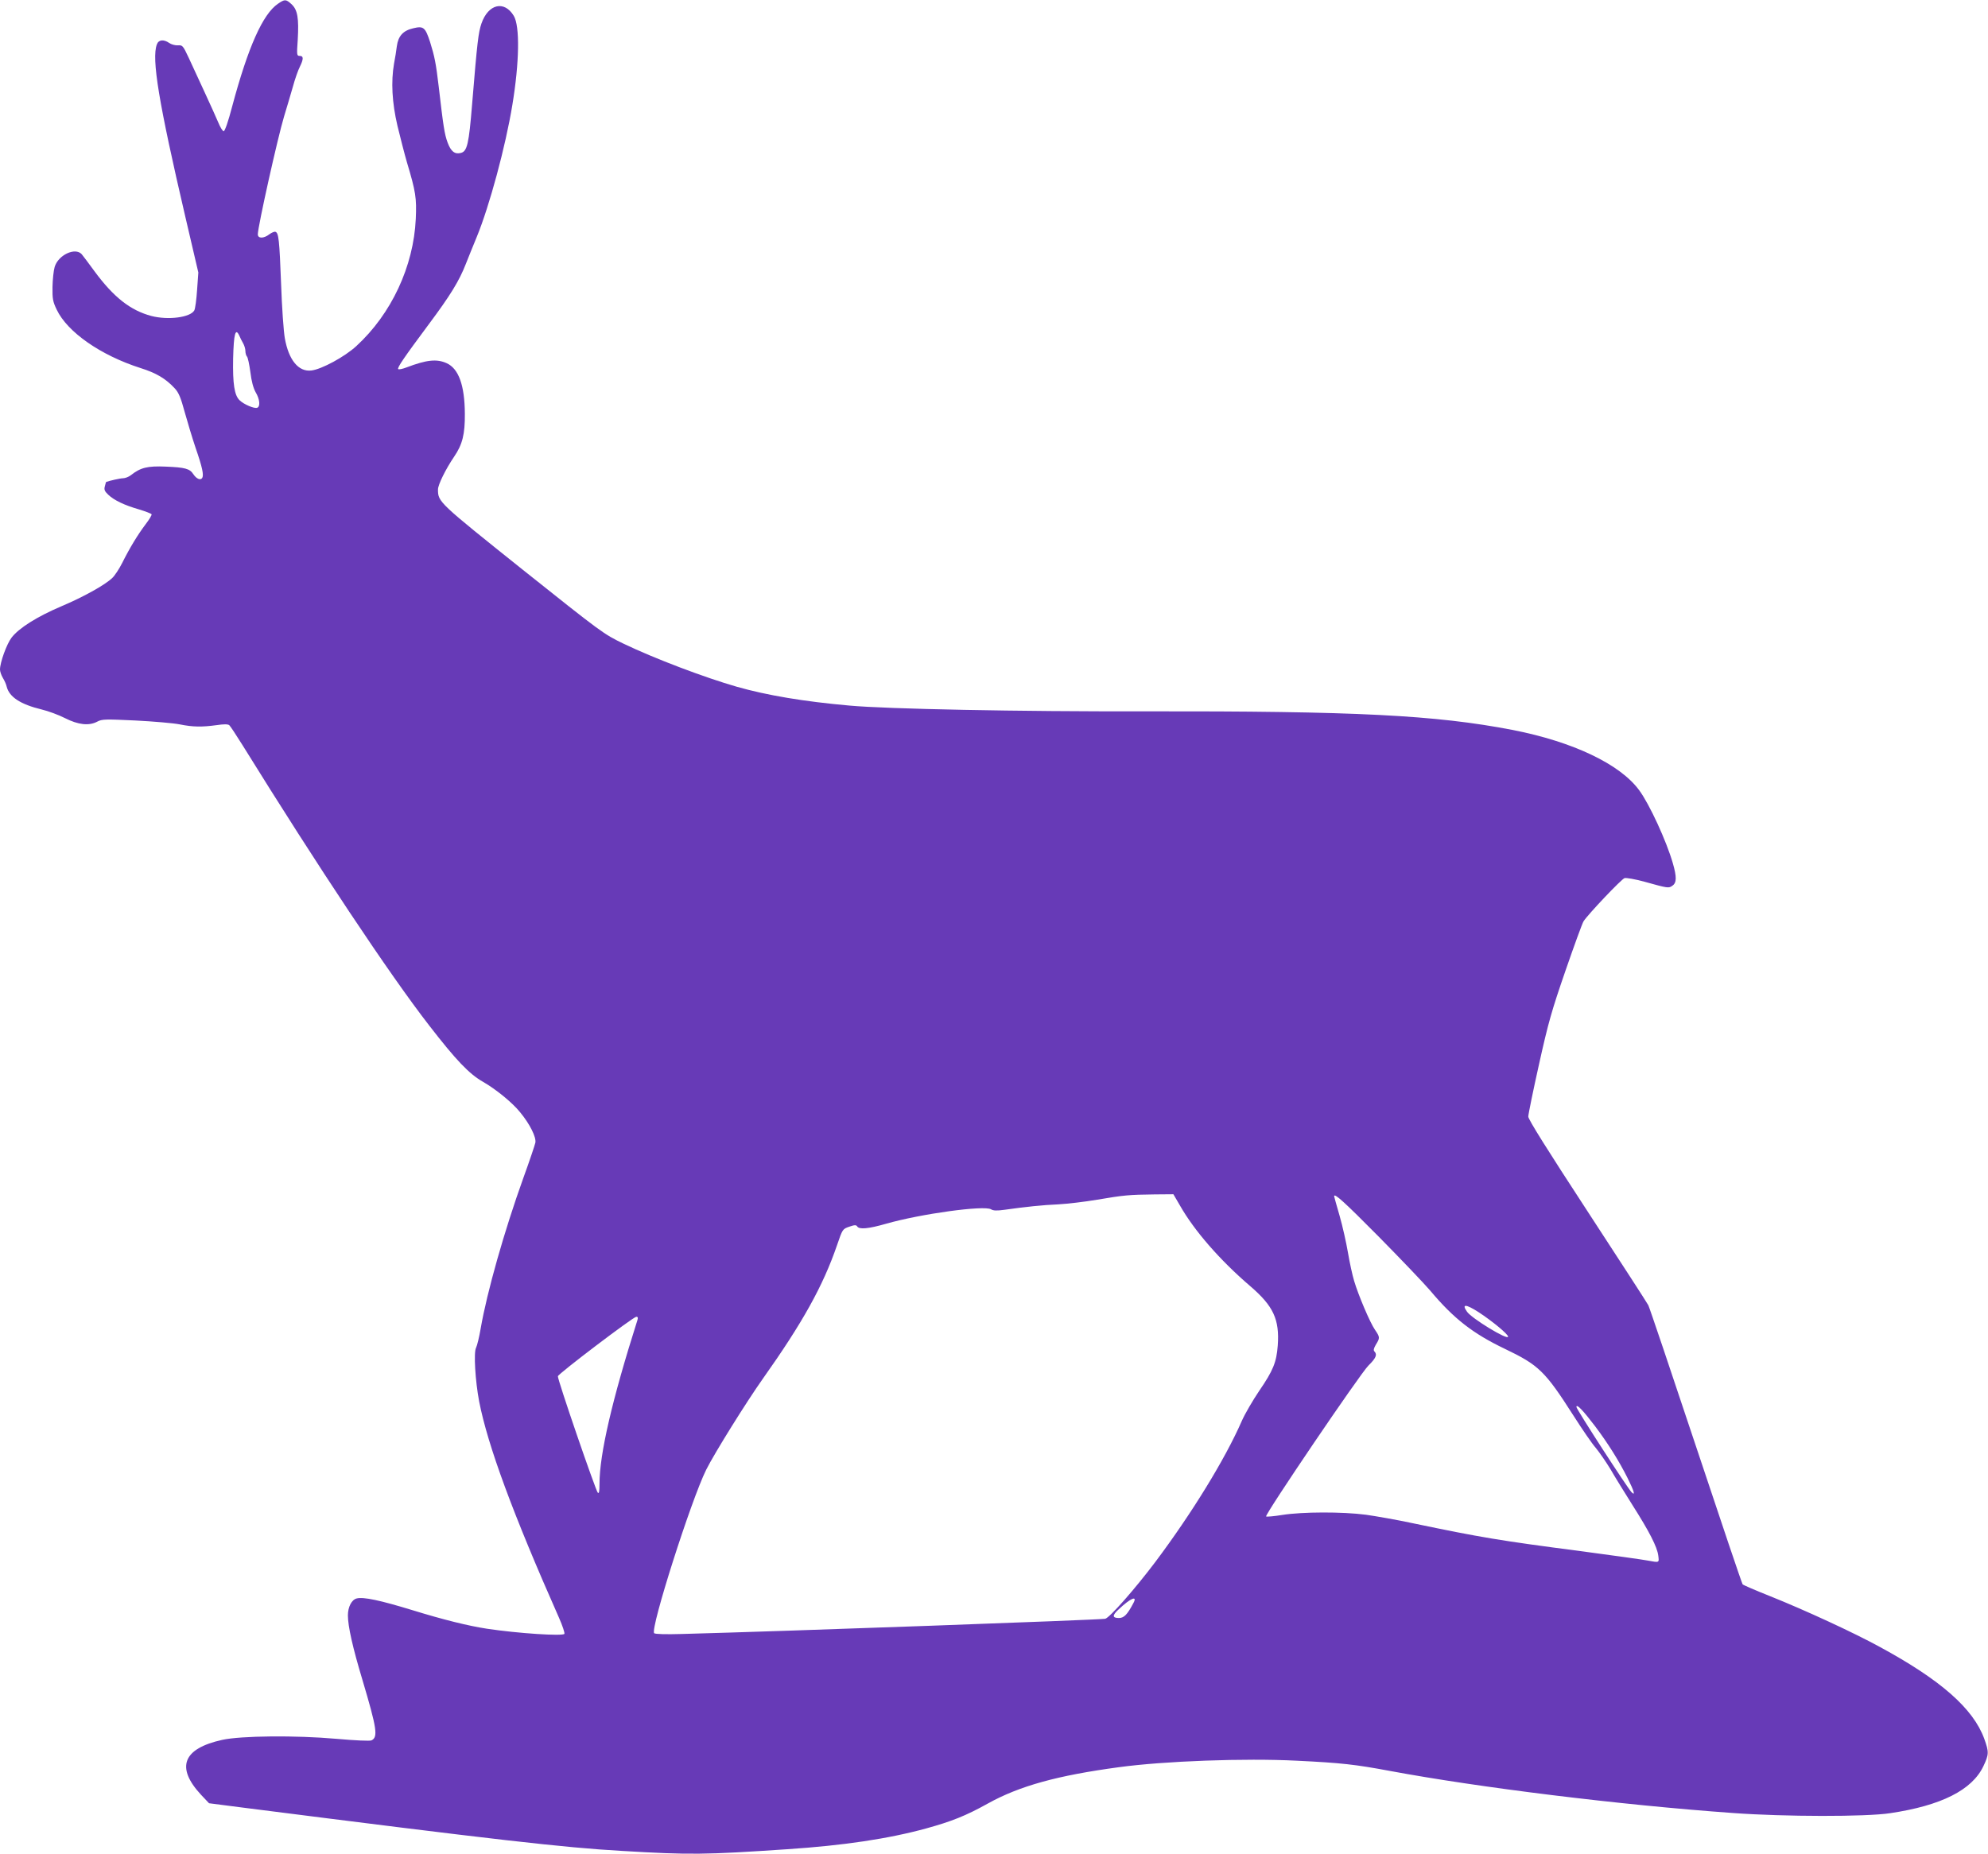
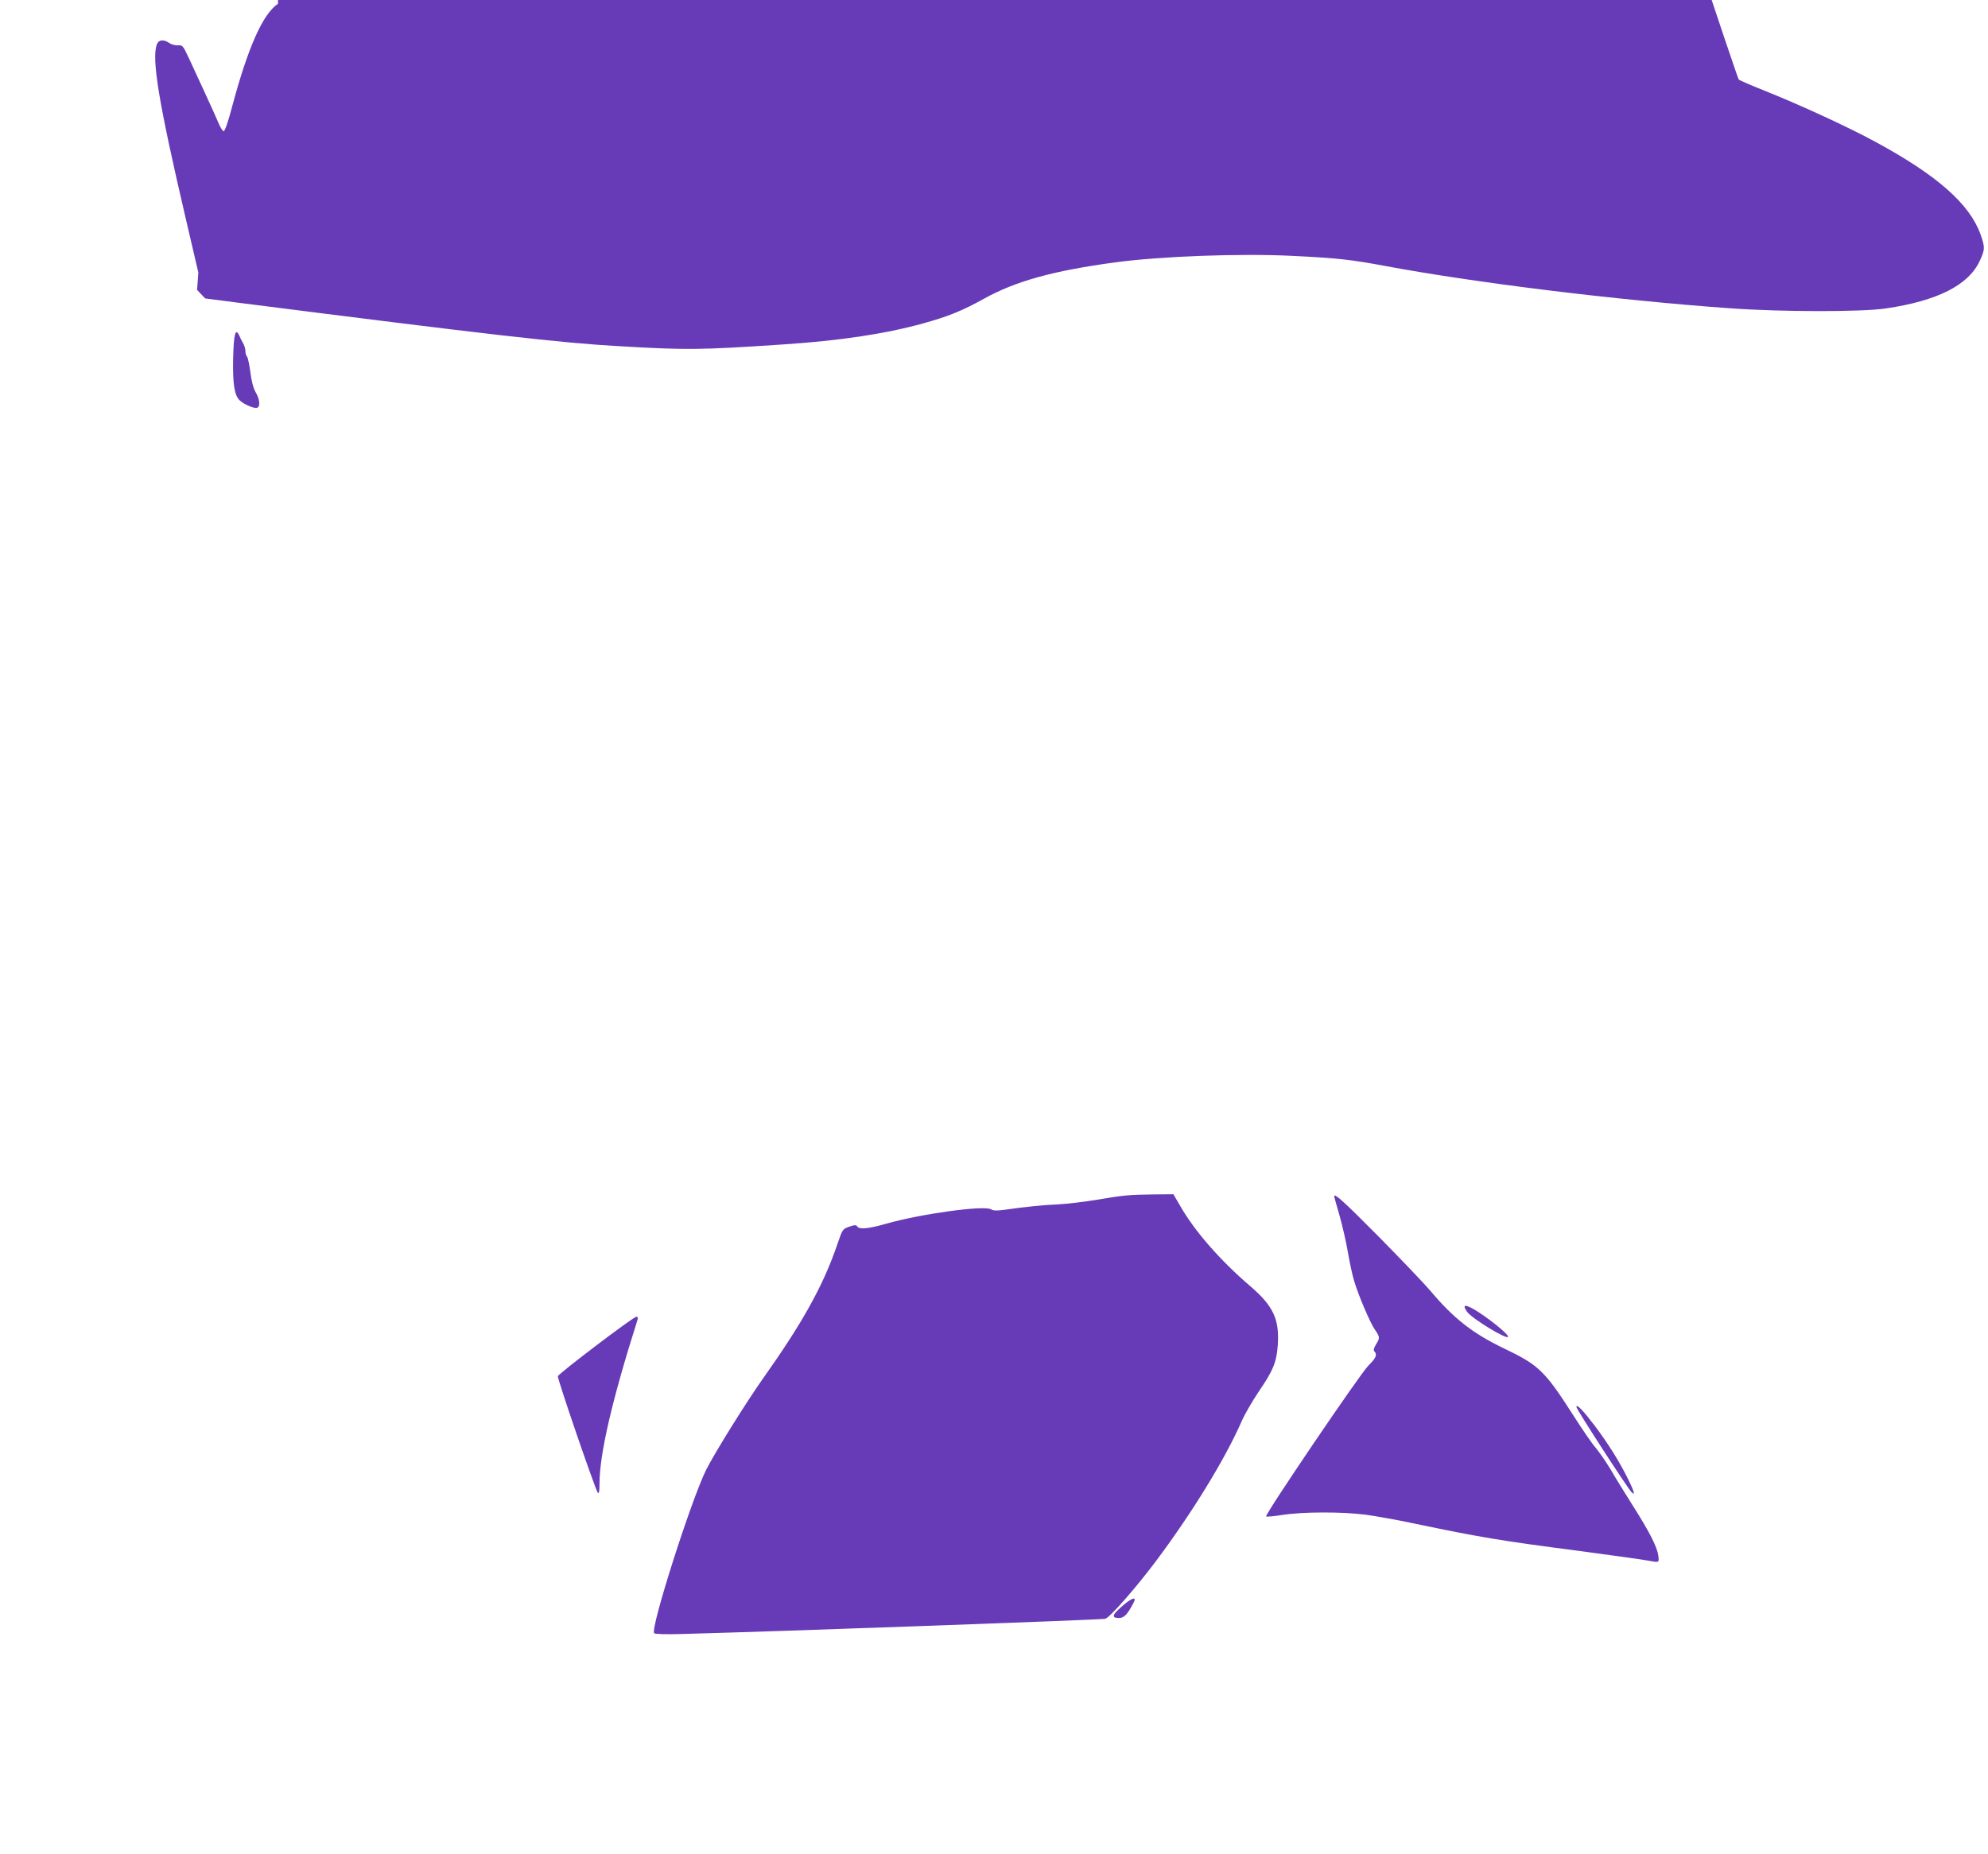
<svg xmlns="http://www.w3.org/2000/svg" version="1.0" width="1280pt" height="1194pt" viewBox="0 0 1280 1194" preserveAspectRatio="xMidYMid meet">
  <g transform="translate(0,1194) scale(0.1,-0.1)" fill="#673ab7" stroke="none">
-     <path d="M1790 11916 c-98 -66 -193 -280 -295 -661 -25 -96 -47 -160 -55 -160 -6 0 -22 25 -34 55 -13 30 -52 118 -88 195 -36 77 -82 177 -103 223 -37 79 -40 82 -70 80 -17 -1 -42 6 -55 15 -36 25 -69 22 -80 -9 -35 -92 12 -375 183 -1109 l84 -360 -8 -112 c-4 -61 -12 -121 -18 -132 -25 -45 -167 -64 -276 -36 -135 36 -243 120 -368 290 -36 50 -73 98 -81 108 -42 46 -151 -5 -174 -82 -7 -23 -13 -81 -14 -129 -1 -76 2 -94 27 -146 69 -145 283 -294 539 -376 102 -32 163 -68 222 -132 24 -26 38 -58 63 -151 18 -64 49 -168 70 -230 44 -127 54 -176 43 -195 -11 -17 -37 -6 -57 24 -23 36 -54 44 -178 49 -117 5 -162 -6 -224 -55 -14 -11 -37 -20 -51 -20 -18 0 -88 -16 -109 -24 -1 -1 -4 -13 -8 -28 -6 -22 -1 -32 22 -54 38 -36 103 -67 196 -94 43 -13 80 -27 83 -32 3 -4 -15 -34 -39 -65 -51 -68 -101 -150 -150 -248 -19 -38 -48 -82 -64 -97 -48 -46 -185 -122 -329 -183 -155 -66 -273 -140 -320 -202 -31 -41 -74 -159 -74 -205 0 -12 8 -36 18 -53 10 -16 22 -42 25 -57 17 -67 89 -114 225 -147 42 -10 110 -35 151 -56 85 -43 154 -51 208 -22 30 16 52 16 245 7 117 -6 245 -17 285 -25 84 -17 142 -18 237 -5 48 7 72 7 82 0 7 -6 45 -64 85 -128 488 -787 947 -1477 1203 -1807 171 -221 256 -311 346 -362 82 -47 188 -133 238 -195 63 -76 106 -162 99 -197 -3 -14 -37 -116 -77 -226 -123 -342 -235 -738 -275 -970 -9 -54 -23 -111 -30 -125 -16 -30 -5 -213 20 -345 55 -283 217 -723 514 -1393 23 -52 38 -98 35 -104 -10 -16 -300 3 -499 33 -123 19 -280 58 -478 119 -209 64 -317 87 -360 76 -33 -8 -57 -55 -57 -109 0 -70 31 -208 94 -417 93 -313 101 -367 58 -388 -10 -5 -103 -1 -227 10 -259 23 -614 20 -735 -7 -253 -56 -299 -177 -136 -353 l52 -55 225 -29 c1617 -206 2062 -257 2434 -278 439 -26 530 -25 1065 11 361 24 650 67 894 134 163 45 254 81 396 160 205 114 450 181 843 234 292 40 814 59 1146 42 288 -14 376 -24 601 -66 575 -107 1481 -219 2210 -271 330 -24 854 -25 1010 -1 329 49 527 149 600 302 36 76 37 91 6 177 -71 195 -280 379 -673 592 -170 93 -482 237 -707 327 -93 37 -172 71 -176 76 -4 4 -139 404 -300 888 -161 484 -299 893 -307 909 -8 16 -186 290 -394 609 -256 392 -379 588 -379 606 0 14 31 166 69 336 60 271 82 347 171 605 56 162 108 305 116 317 28 44 244 272 264 278 11 3 68 -7 127 -23 154 -43 157 -43 181 -26 28 19 28 57 3 144 -41 143 -151 382 -217 471 -123 168 -426 312 -814 388 -499 96 -1009 122 -2370 120 -809 -2 -1660 15 -1900 37 -294 26 -531 66 -725 121 -209 60 -531 182 -731 278 -128 62 -139 70 -647 475 -545 436 -547 437 -547 518 0 30 49 130 104 211 54 79 70 146 69 276 -1 184 -40 291 -117 326 -64 29 -129 22 -258 -27 -26 -10 -50 -15 -54 -11 -8 8 37 74 197 289 138 185 196 279 239 390 16 40 47 118 70 173 81 197 185 581 229 850 45 272 49 507 9 573 -61 101 -164 77 -208 -49 -20 -59 -27 -116 -60 -517 -21 -260 -32 -307 -73 -317 -39 -10 -64 10 -85 67 -20 53 -28 108 -57 358 -18 153 -27 197 -56 290 -31 94 -42 104 -108 88 -66 -15 -97 -50 -106 -116 -3 -26 -11 -76 -18 -112 -20 -116 -13 -250 22 -400 18 -74 45 -180 61 -235 57 -190 63 -230 57 -365 -14 -305 -157 -612 -383 -819 -75 -69 -223 -149 -289 -157 -83 -10 -146 67 -171 207 -8 44 -19 201 -24 347 -11 290 -16 331 -36 339 -7 3 -25 -5 -40 -16 -36 -28 -74 -28 -74 0 0 49 128 623 169 759 16 52 41 137 56 189 14 52 35 111 46 132 24 49 24 69 -1 69 -19 0 -20 5 -13 103 8 140 -1 193 -39 229 -37 34 -44 34 -88 4z m-249 -2138 c5 -13 16 -34 24 -48 8 -14 15 -36 15 -50 0 -15 5 -31 10 -36 6 -6 15 -50 22 -100 7 -59 19 -103 34 -130 27 -45 31 -92 10 -100 -18 -7 -85 21 -113 48 -34 32 -45 106 -42 268 4 162 15 202 40 148z m6056 -5601 c92 -162 257 -352 453 -520 149 -128 189 -214 177 -382 -8 -108 -30 -162 -120 -293 -41 -61 -92 -148 -112 -194 -107 -245 -322 -595 -557 -908 -132 -175 -294 -359 -322 -365 -37 -7 -2051 -80 -2728 -98 -100 -3 -170 -1 -176 5 -27 27 238 858 335 1053 54 108 260 438 364 585 256 361 388 598 478 860 36 105 36 105 79 120 34 12 45 12 51 2 13 -21 71 -16 186 17 224 64 632 120 676 93 14 -9 37 -10 87 -3 134 19 249 31 347 35 55 3 168 16 250 30 171 29 203 32 370 34 l120 1 42 -72z m1278 -199 c143 -145 293 -302 334 -350 151 -180 274 -276 481 -375 217 -104 258 -143 440 -428 56 -88 121 -183 145 -210 23 -28 66 -90 95 -138 28 -49 92 -152 141 -230 108 -170 159 -269 166 -325 6 -47 8 -46 -68 -32 -30 6 -225 33 -434 61 -516 67 -646 89 -1072 178 -106 23 -245 47 -308 56 -153 20 -409 19 -537 -1 -55 -9 -102 -13 -106 -10 -10 11 606 920 659 972 49 48 58 71 38 91 -7 7 -4 20 10 44 27 43 26 48 -6 95 -32 46 -107 223 -134 314 -11 36 -29 118 -40 183 -11 65 -35 172 -54 238 -19 66 -35 122 -35 125 0 23 63 -34 285 -258z m646 -489 c87 -57 189 -141 189 -157 0 -26 -234 117 -264 160 -37 52 -9 51 75 -3z m-5417 -51 c-163 -513 -244 -863 -244 -1053 0 -49 -3 -66 -11 -58 -14 14 -261 733 -257 750 4 17 486 383 505 383 10 0 12 -6 7 -22z m6167 -684 c82 -109 153 -222 208 -332 43 -86 52 -118 26 -92 -27 28 -355 534 -355 549 0 23 42 -21 121 -125z m-2973 -1137 c-40 -76 -61 -97 -94 -97 -43 0 -44 17 -1 56 76 72 122 91 95 41z" />
+     <path d="M1790 11916 c-98 -66 -193 -280 -295 -661 -25 -96 -47 -160 -55 -160 -6 0 -22 25 -34 55 -13 30 -52 118 -88 195 -36 77 -82 177 -103 223 -37 79 -40 82 -70 80 -17 -1 -42 6 -55 15 -36 25 -69 22 -80 -9 -35 -92 12 -375 183 -1109 l84 -360 -8 -112 l52 -55 225 -29 c1617 -206 2062 -257 2434 -278 439 -26 530 -25 1065 11 361 24 650 67 894 134 163 45 254 81 396 160 205 114 450 181 843 234 292 40 814 59 1146 42 288 -14 376 -24 601 -66 575 -107 1481 -219 2210 -271 330 -24 854 -25 1010 -1 329 49 527 149 600 302 36 76 37 91 6 177 -71 195 -280 379 -673 592 -170 93 -482 237 -707 327 -93 37 -172 71 -176 76 -4 4 -139 404 -300 888 -161 484 -299 893 -307 909 -8 16 -186 290 -394 609 -256 392 -379 588 -379 606 0 14 31 166 69 336 60 271 82 347 171 605 56 162 108 305 116 317 28 44 244 272 264 278 11 3 68 -7 127 -23 154 -43 157 -43 181 -26 28 19 28 57 3 144 -41 143 -151 382 -217 471 -123 168 -426 312 -814 388 -499 96 -1009 122 -2370 120 -809 -2 -1660 15 -1900 37 -294 26 -531 66 -725 121 -209 60 -531 182 -731 278 -128 62 -139 70 -647 475 -545 436 -547 437 -547 518 0 30 49 130 104 211 54 79 70 146 69 276 -1 184 -40 291 -117 326 -64 29 -129 22 -258 -27 -26 -10 -50 -15 -54 -11 -8 8 37 74 197 289 138 185 196 279 239 390 16 40 47 118 70 173 81 197 185 581 229 850 45 272 49 507 9 573 -61 101 -164 77 -208 -49 -20 -59 -27 -116 -60 -517 -21 -260 -32 -307 -73 -317 -39 -10 -64 10 -85 67 -20 53 -28 108 -57 358 -18 153 -27 197 -56 290 -31 94 -42 104 -108 88 -66 -15 -97 -50 -106 -116 -3 -26 -11 -76 -18 -112 -20 -116 -13 -250 22 -400 18 -74 45 -180 61 -235 57 -190 63 -230 57 -365 -14 -305 -157 -612 -383 -819 -75 -69 -223 -149 -289 -157 -83 -10 -146 67 -171 207 -8 44 -19 201 -24 347 -11 290 -16 331 -36 339 -7 3 -25 -5 -40 -16 -36 -28 -74 -28 -74 0 0 49 128 623 169 759 16 52 41 137 56 189 14 52 35 111 46 132 24 49 24 69 -1 69 -19 0 -20 5 -13 103 8 140 -1 193 -39 229 -37 34 -44 34 -88 4z m-249 -2138 c5 -13 16 -34 24 -48 8 -14 15 -36 15 -50 0 -15 5 -31 10 -36 6 -6 15 -50 22 -100 7 -59 19 -103 34 -130 27 -45 31 -92 10 -100 -18 -7 -85 21 -113 48 -34 32 -45 106 -42 268 4 162 15 202 40 148z m6056 -5601 c92 -162 257 -352 453 -520 149 -128 189 -214 177 -382 -8 -108 -30 -162 -120 -293 -41 -61 -92 -148 -112 -194 -107 -245 -322 -595 -557 -908 -132 -175 -294 -359 -322 -365 -37 -7 -2051 -80 -2728 -98 -100 -3 -170 -1 -176 5 -27 27 238 858 335 1053 54 108 260 438 364 585 256 361 388 598 478 860 36 105 36 105 79 120 34 12 45 12 51 2 13 -21 71 -16 186 17 224 64 632 120 676 93 14 -9 37 -10 87 -3 134 19 249 31 347 35 55 3 168 16 250 30 171 29 203 32 370 34 l120 1 42 -72z m1278 -199 c143 -145 293 -302 334 -350 151 -180 274 -276 481 -375 217 -104 258 -143 440 -428 56 -88 121 -183 145 -210 23 -28 66 -90 95 -138 28 -49 92 -152 141 -230 108 -170 159 -269 166 -325 6 -47 8 -46 -68 -32 -30 6 -225 33 -434 61 -516 67 -646 89 -1072 178 -106 23 -245 47 -308 56 -153 20 -409 19 -537 -1 -55 -9 -102 -13 -106 -10 -10 11 606 920 659 972 49 48 58 71 38 91 -7 7 -4 20 10 44 27 43 26 48 -6 95 -32 46 -107 223 -134 314 -11 36 -29 118 -40 183 -11 65 -35 172 -54 238 -19 66 -35 122 -35 125 0 23 63 -34 285 -258z m646 -489 c87 -57 189 -141 189 -157 0 -26 -234 117 -264 160 -37 52 -9 51 75 -3z m-5417 -51 c-163 -513 -244 -863 -244 -1053 0 -49 -3 -66 -11 -58 -14 14 -261 733 -257 750 4 17 486 383 505 383 10 0 12 -6 7 -22z m6167 -684 c82 -109 153 -222 208 -332 43 -86 52 -118 26 -92 -27 28 -355 534 -355 549 0 23 42 -21 121 -125z m-2973 -1137 c-40 -76 -61 -97 -94 -97 -43 0 -44 17 -1 56 76 72 122 91 95 41z" />
  </g>
</svg>